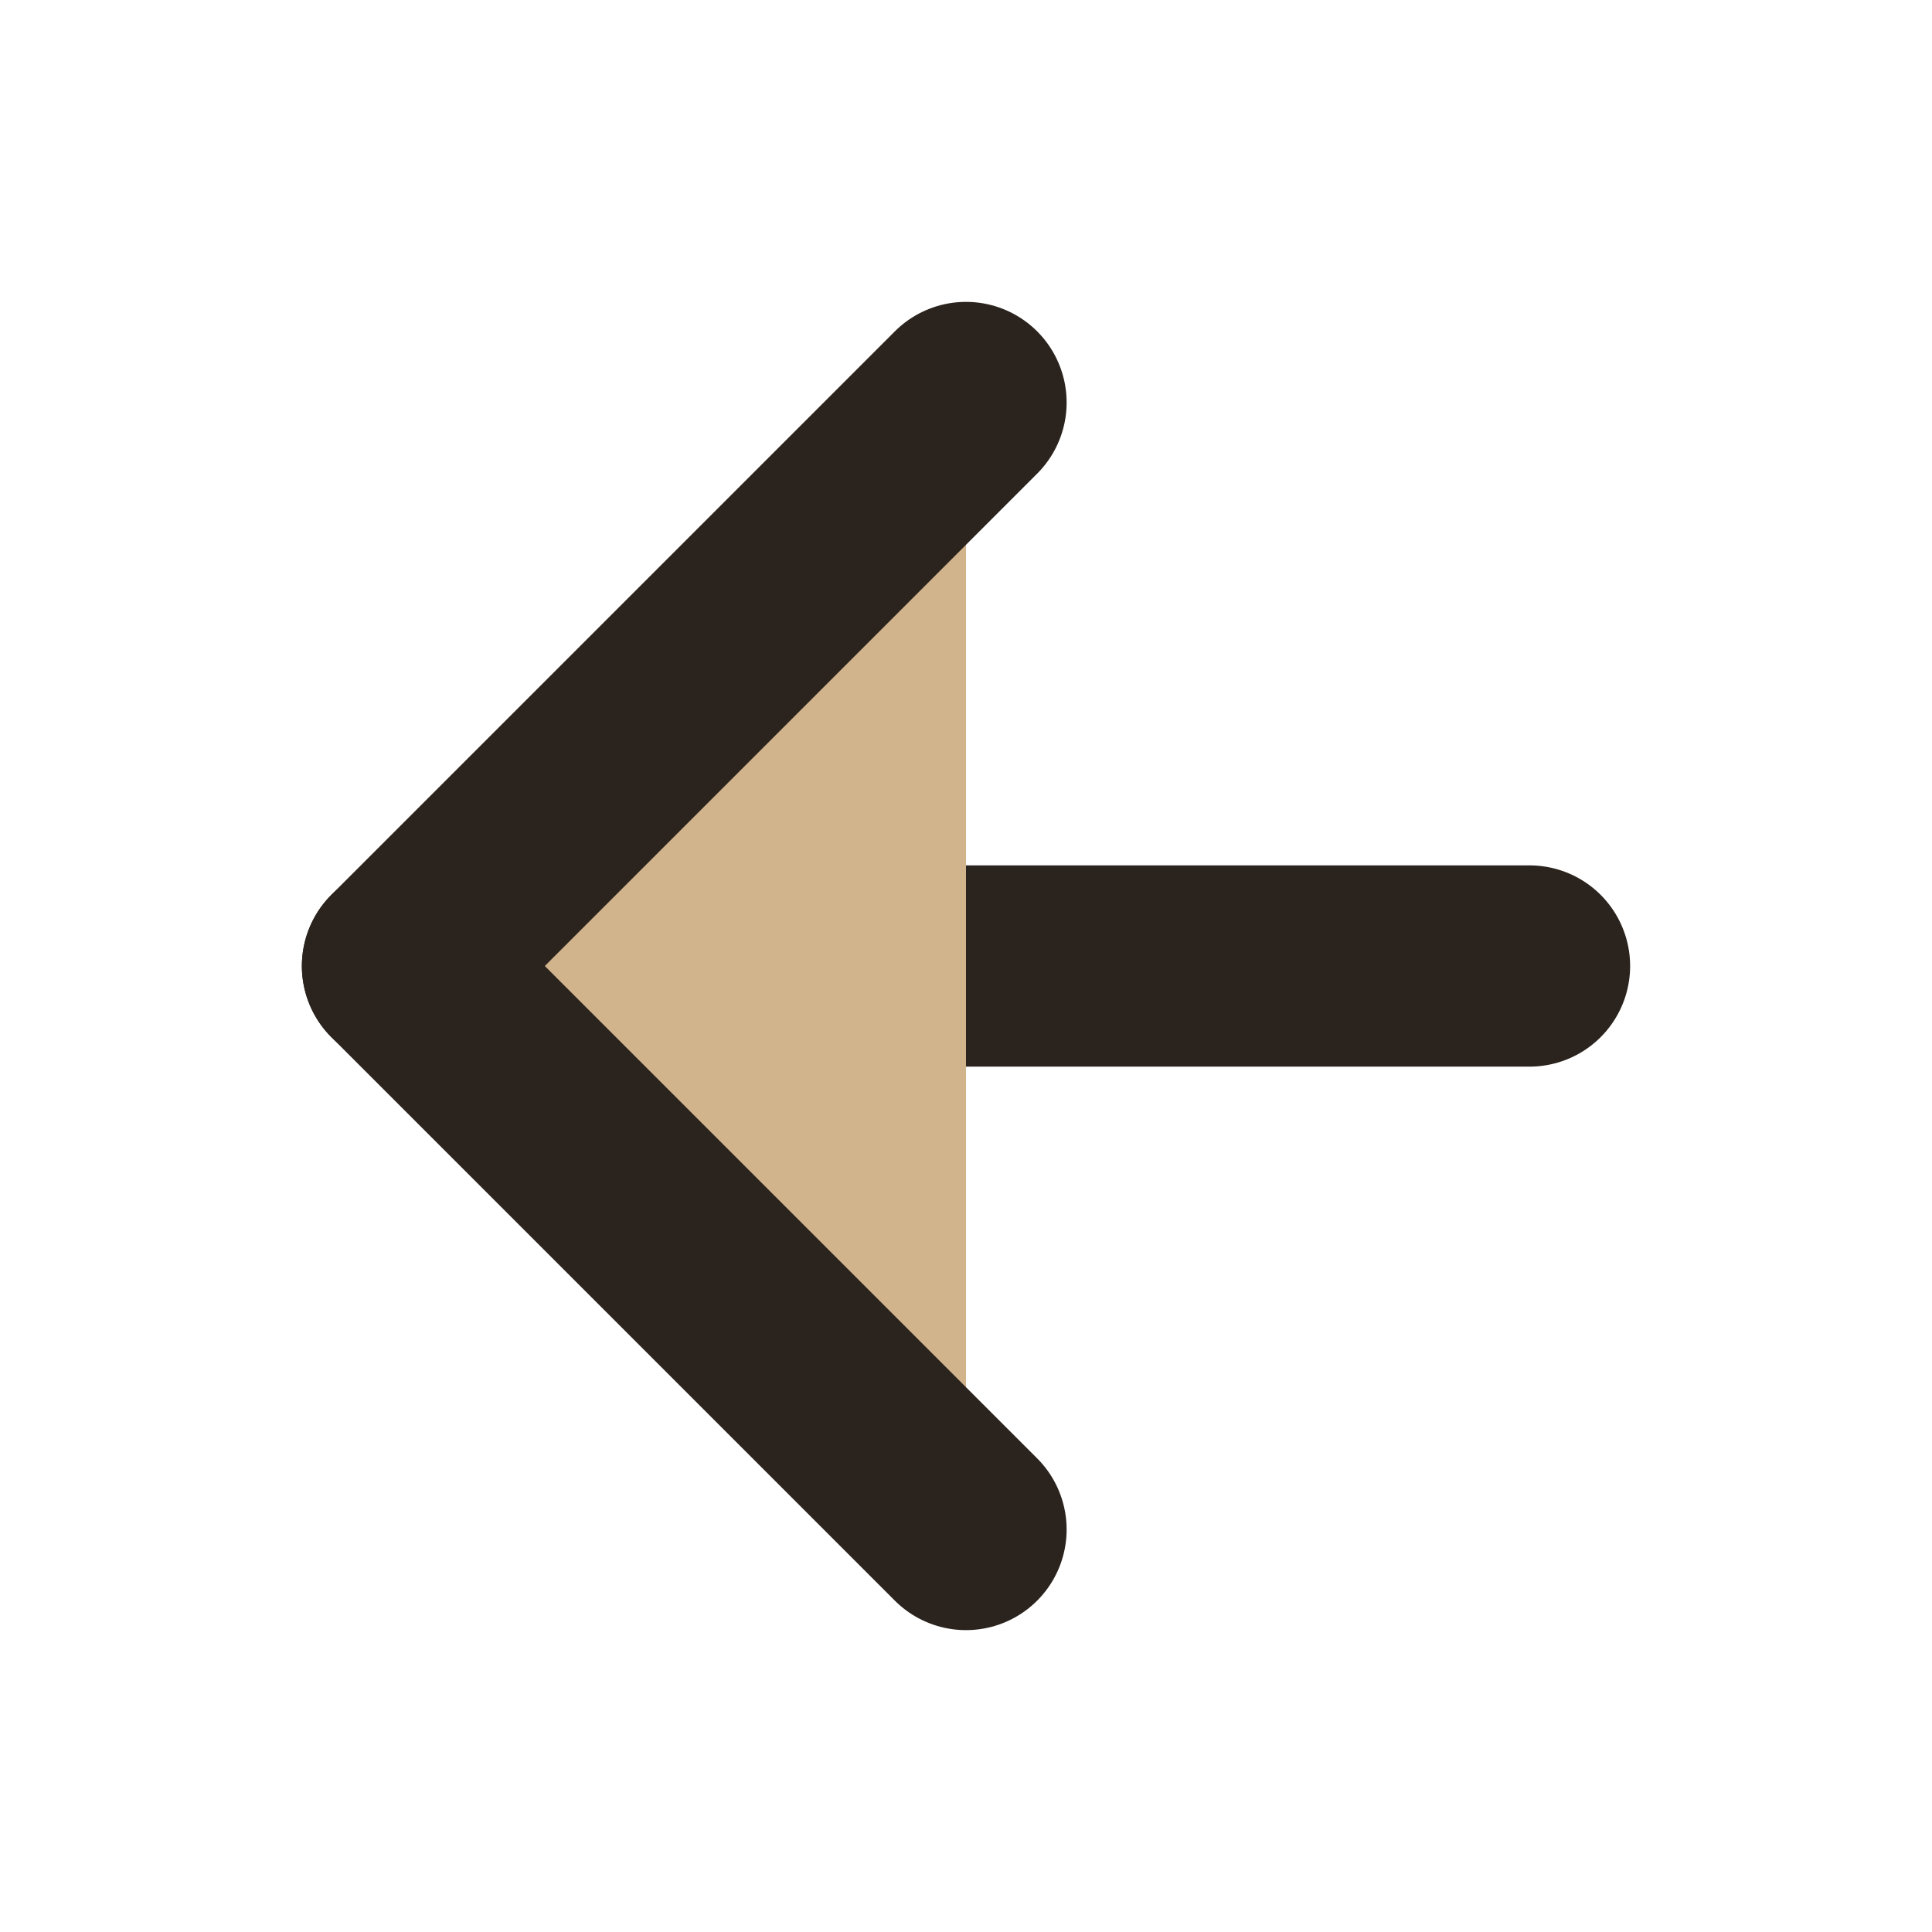
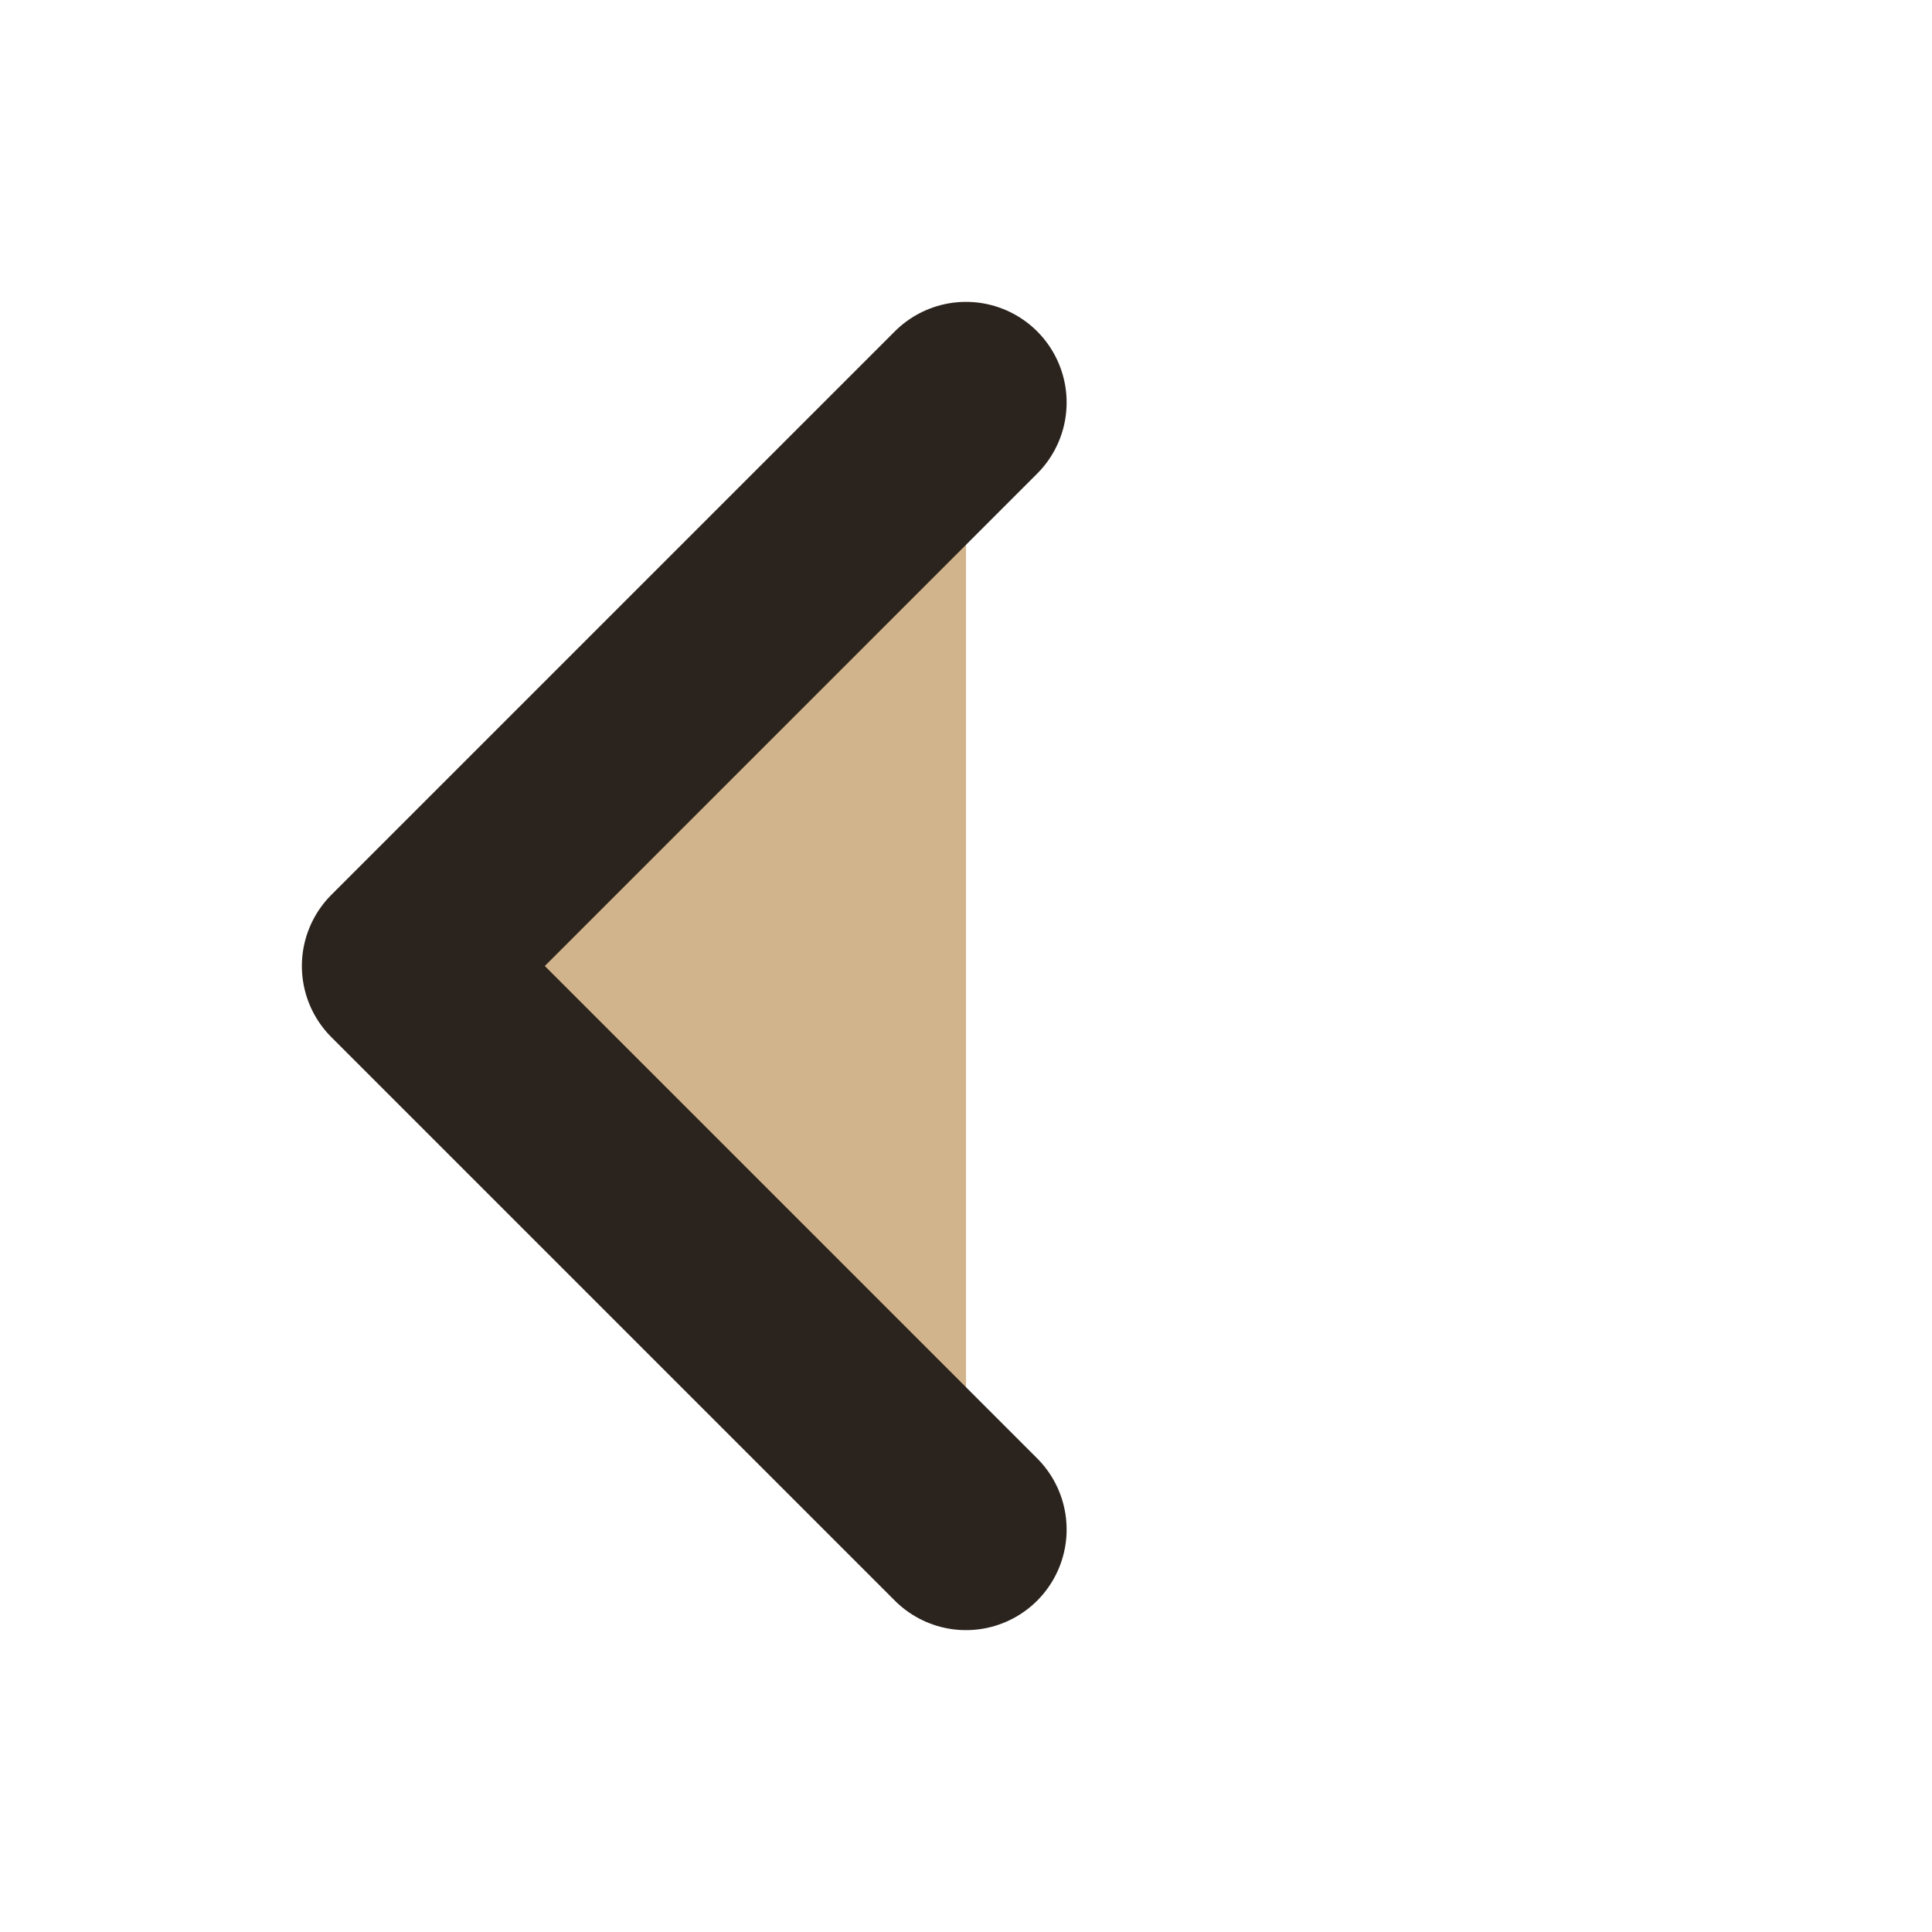
<svg xmlns="http://www.w3.org/2000/svg" viewBox="0 0 24 24" stroke-linecap="round" stroke-linejoin="round">
-   <path d="M19 12H5" fill="none" stroke="#2b231d" stroke-width="2.5" />
  <polyline points="12 19 5 12 12 5" fill="#d2b48c" stroke="#2b231d" stroke-width="2.5" />
</svg>